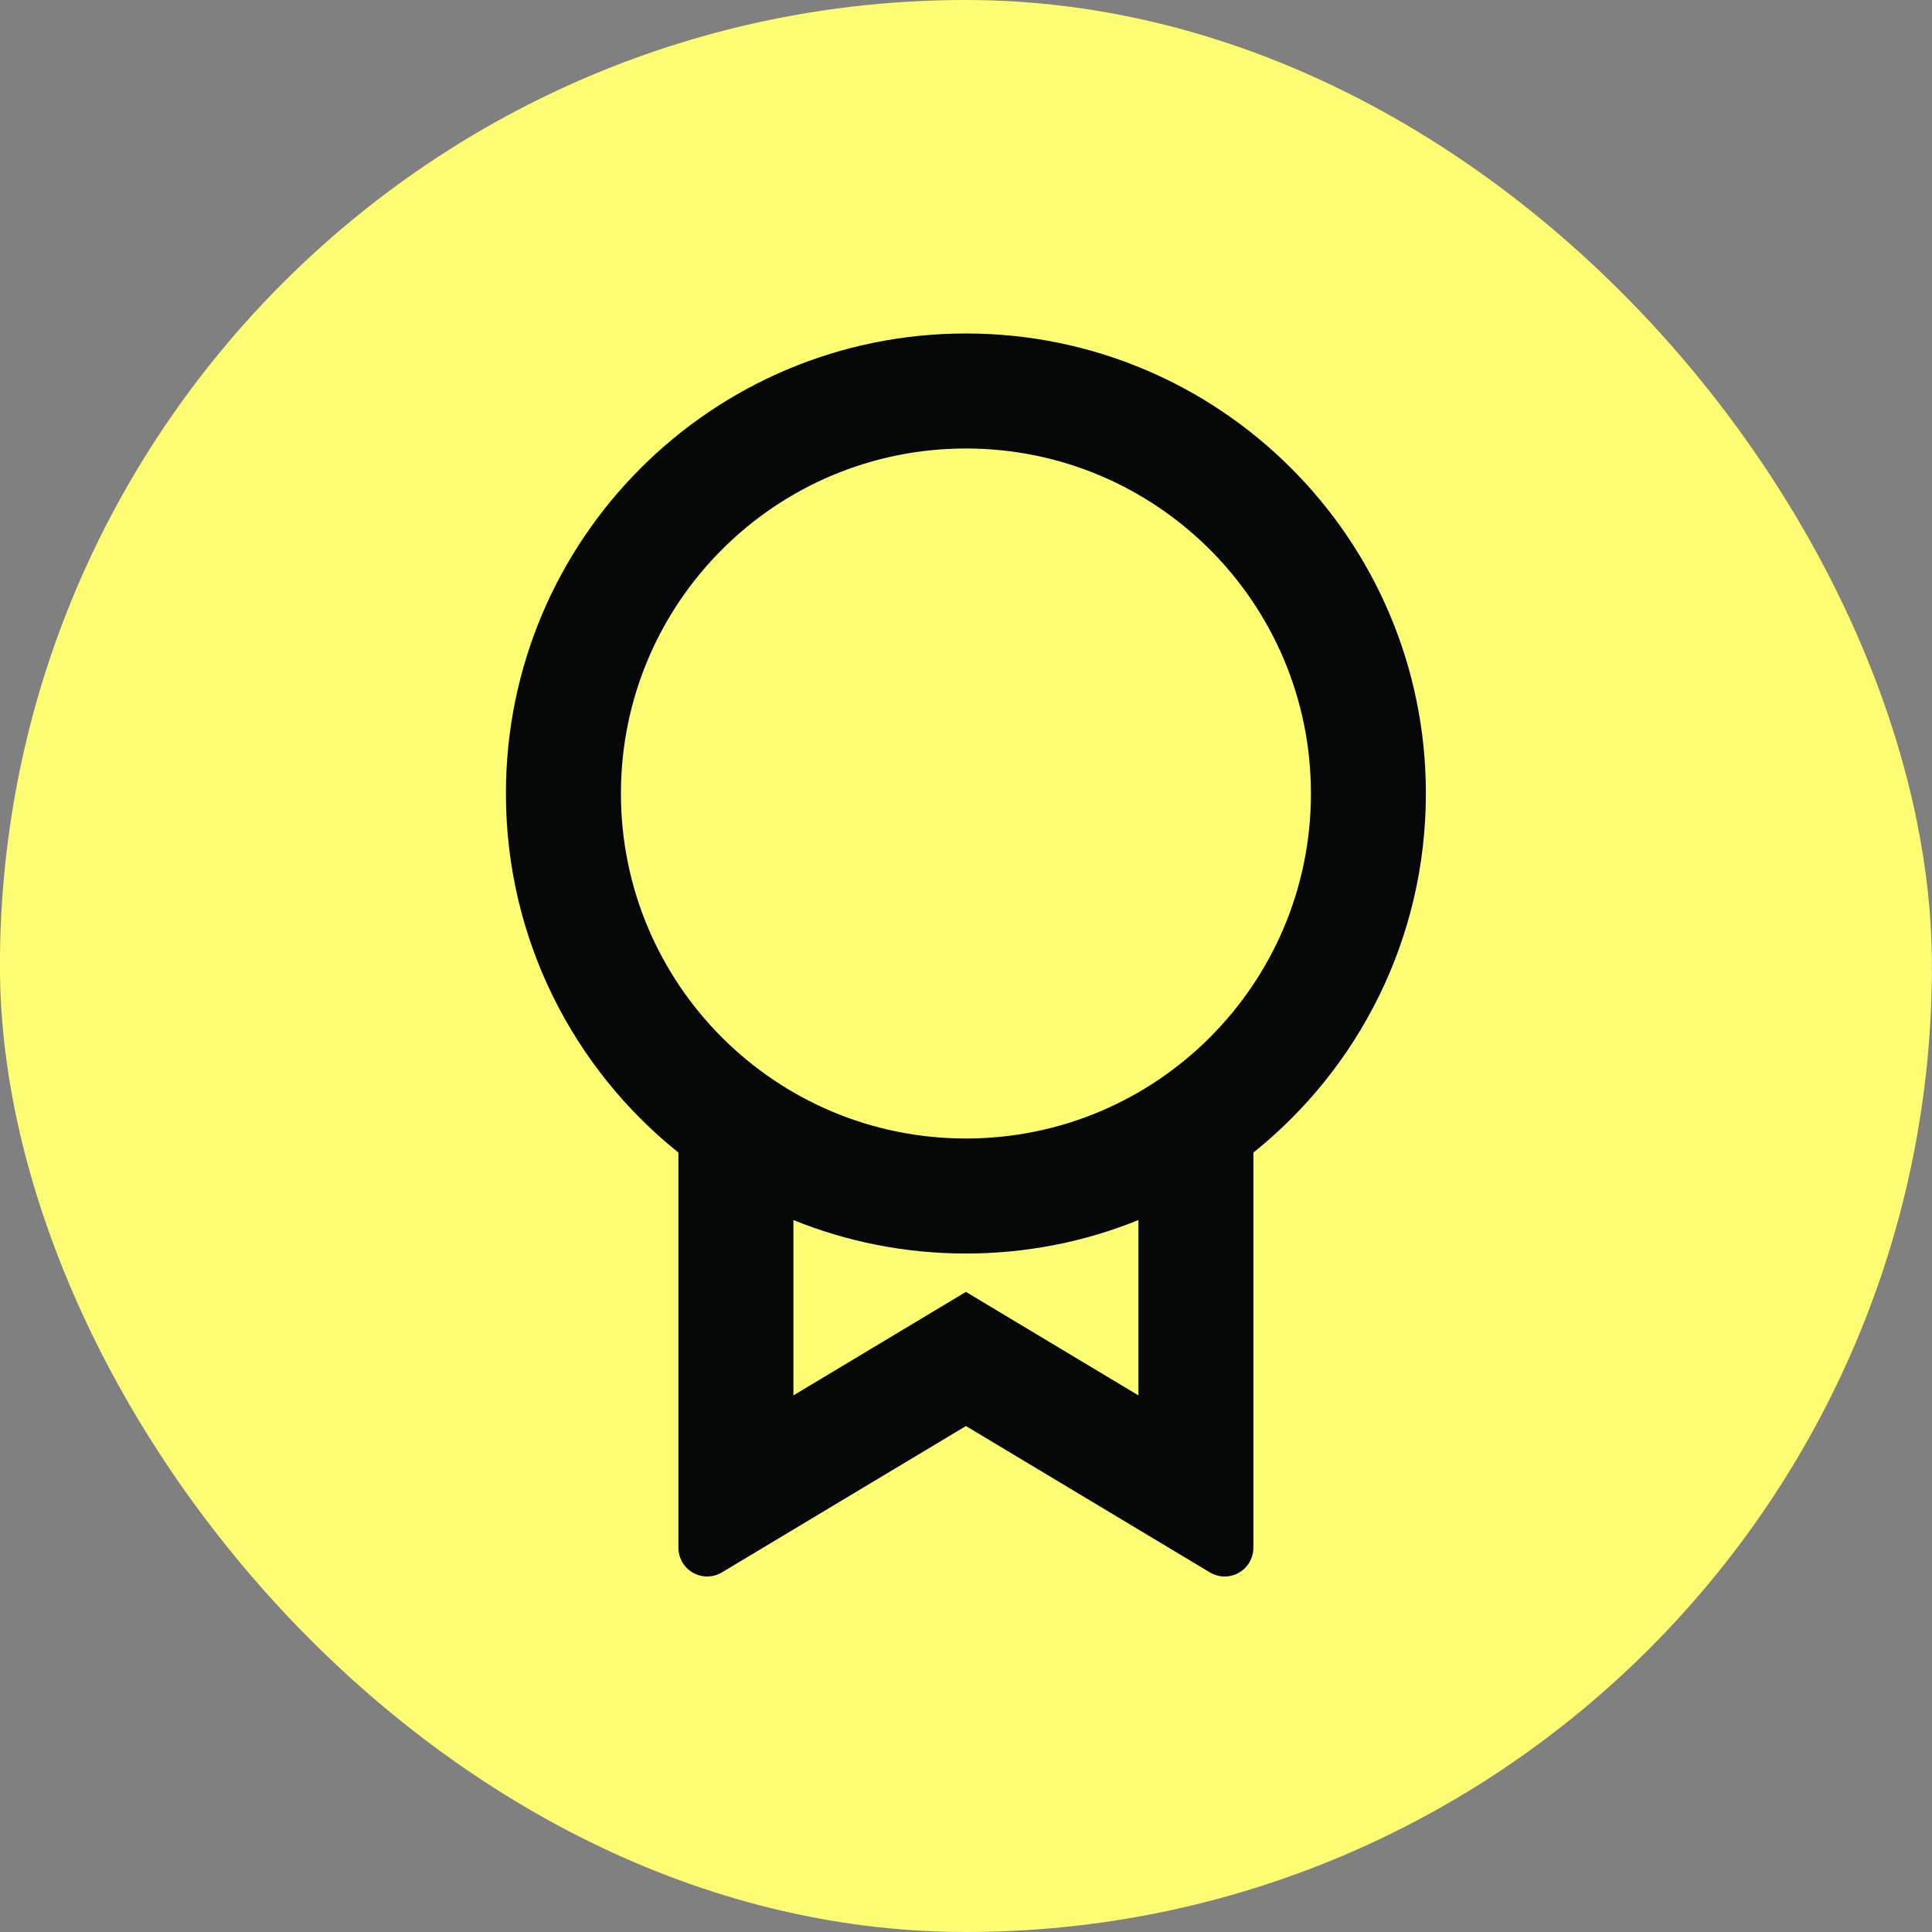
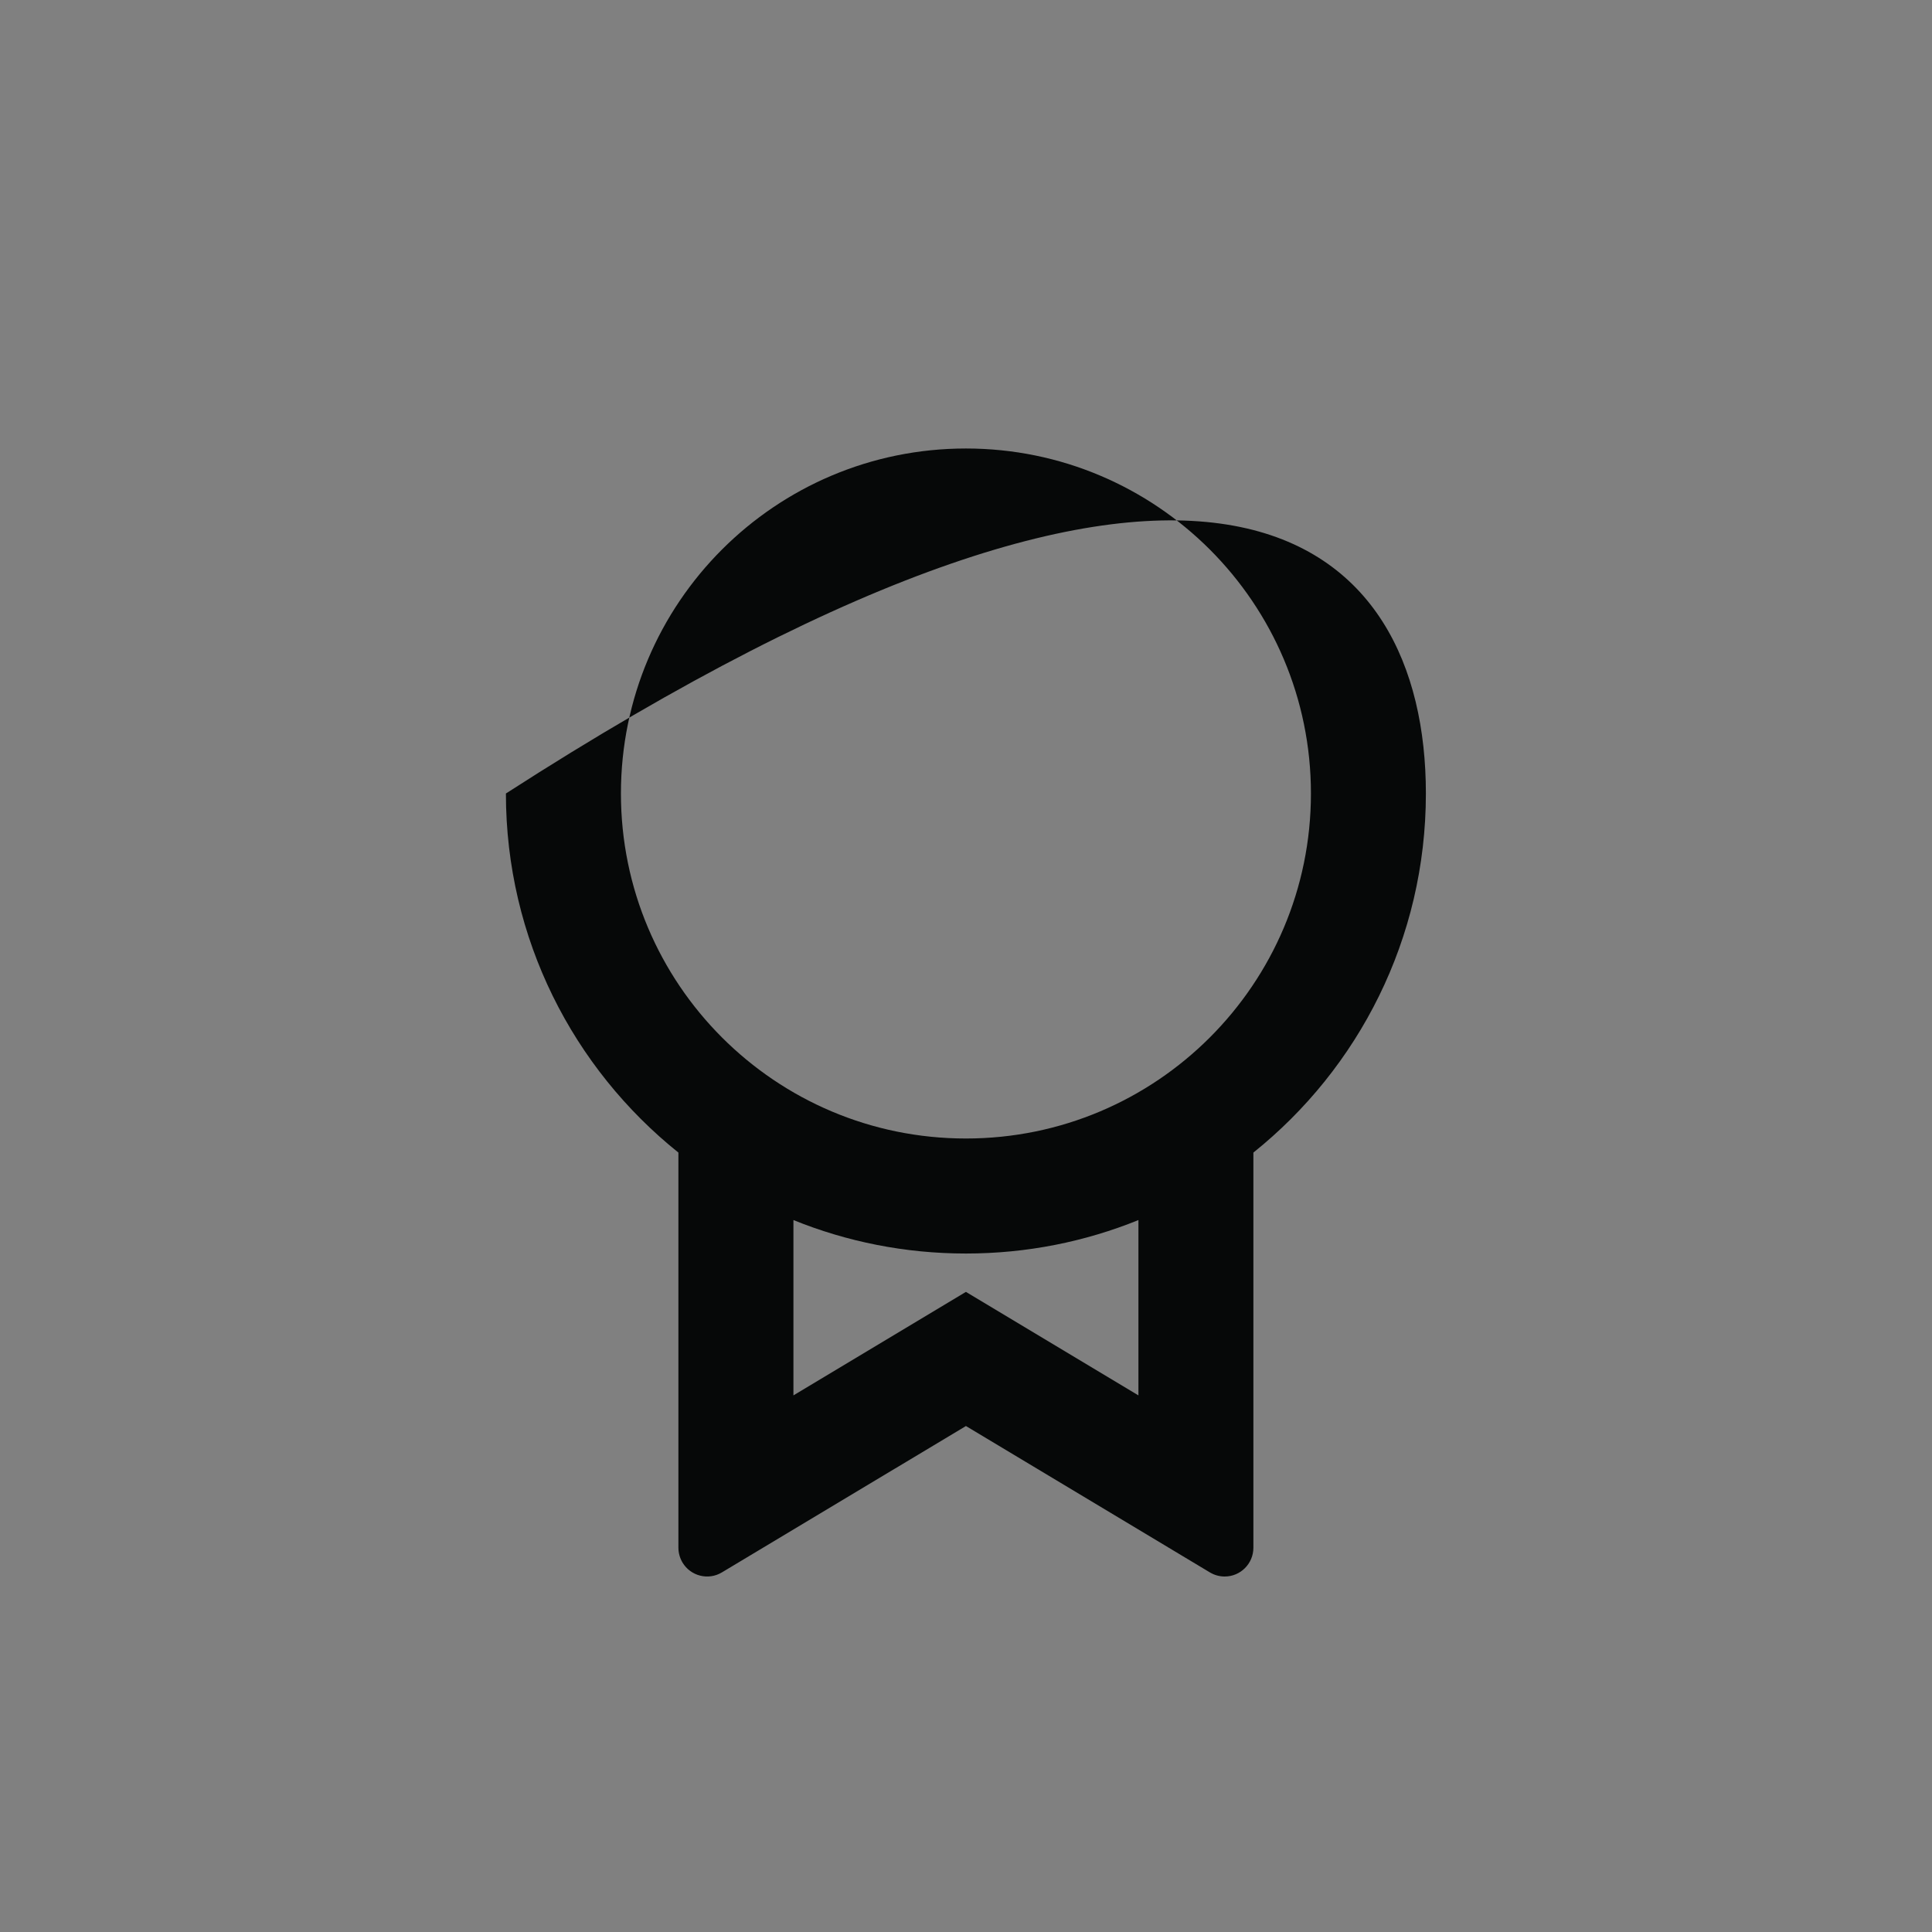
<svg xmlns="http://www.w3.org/2000/svg" width="28" height="28" viewBox="0 0 28 28" fill="none">
  <rect x="0" y="0" width="28" height="28" fill="#808080" stroke="none" />
-   <rect x="-0.001" width="28" height="28" rx="14" fill="#FDFD74" />
-   <path d="M18.165 16.704V22.431C18.165 22.661 17.979 22.848 17.749 22.848C17.673 22.848 17.599 22.827 17.534 22.788L13.999 20.667L10.463 22.788C10.266 22.907 10.01 22.843 9.891 22.645C9.853 22.58 9.832 22.506 9.832 22.431V16.704C8.308 15.483 7.332 13.605 7.332 11.5C7.332 7.818 10.317 4.833 13.999 4.833C17.681 4.833 20.665 7.818 20.665 11.5C20.665 13.605 19.689 15.483 18.165 16.704ZM11.499 17.682V20.223L13.999 18.723L16.499 20.223V17.682C15.727 17.995 14.883 18.167 13.999 18.167C13.115 18.167 12.271 17.995 11.499 17.682ZM13.999 16.5C16.76 16.5 18.999 14.261 18.999 11.5C18.999 8.739 16.76 6.5 13.999 6.5C11.237 6.5 8.999 8.739 8.999 11.5C8.999 14.261 11.237 16.5 13.999 16.5Z" fill="#060808" />
+   <path d="M18.165 16.704V22.431C18.165 22.661 17.979 22.848 17.749 22.848C17.673 22.848 17.599 22.827 17.534 22.788L13.999 20.667L10.463 22.788C10.266 22.907 10.01 22.843 9.891 22.645C9.853 22.58 9.832 22.506 9.832 22.431V16.704C8.308 15.483 7.332 13.605 7.332 11.5C17.681 4.833 20.665 7.818 20.665 11.5C20.665 13.605 19.689 15.483 18.165 16.704ZM11.499 17.682V20.223L13.999 18.723L16.499 20.223V17.682C15.727 17.995 14.883 18.167 13.999 18.167C13.115 18.167 12.271 17.995 11.499 17.682ZM13.999 16.5C16.76 16.5 18.999 14.261 18.999 11.5C18.999 8.739 16.76 6.5 13.999 6.5C11.237 6.5 8.999 8.739 8.999 11.5C8.999 14.261 11.237 16.5 13.999 16.5Z" fill="#060808" />
</svg>